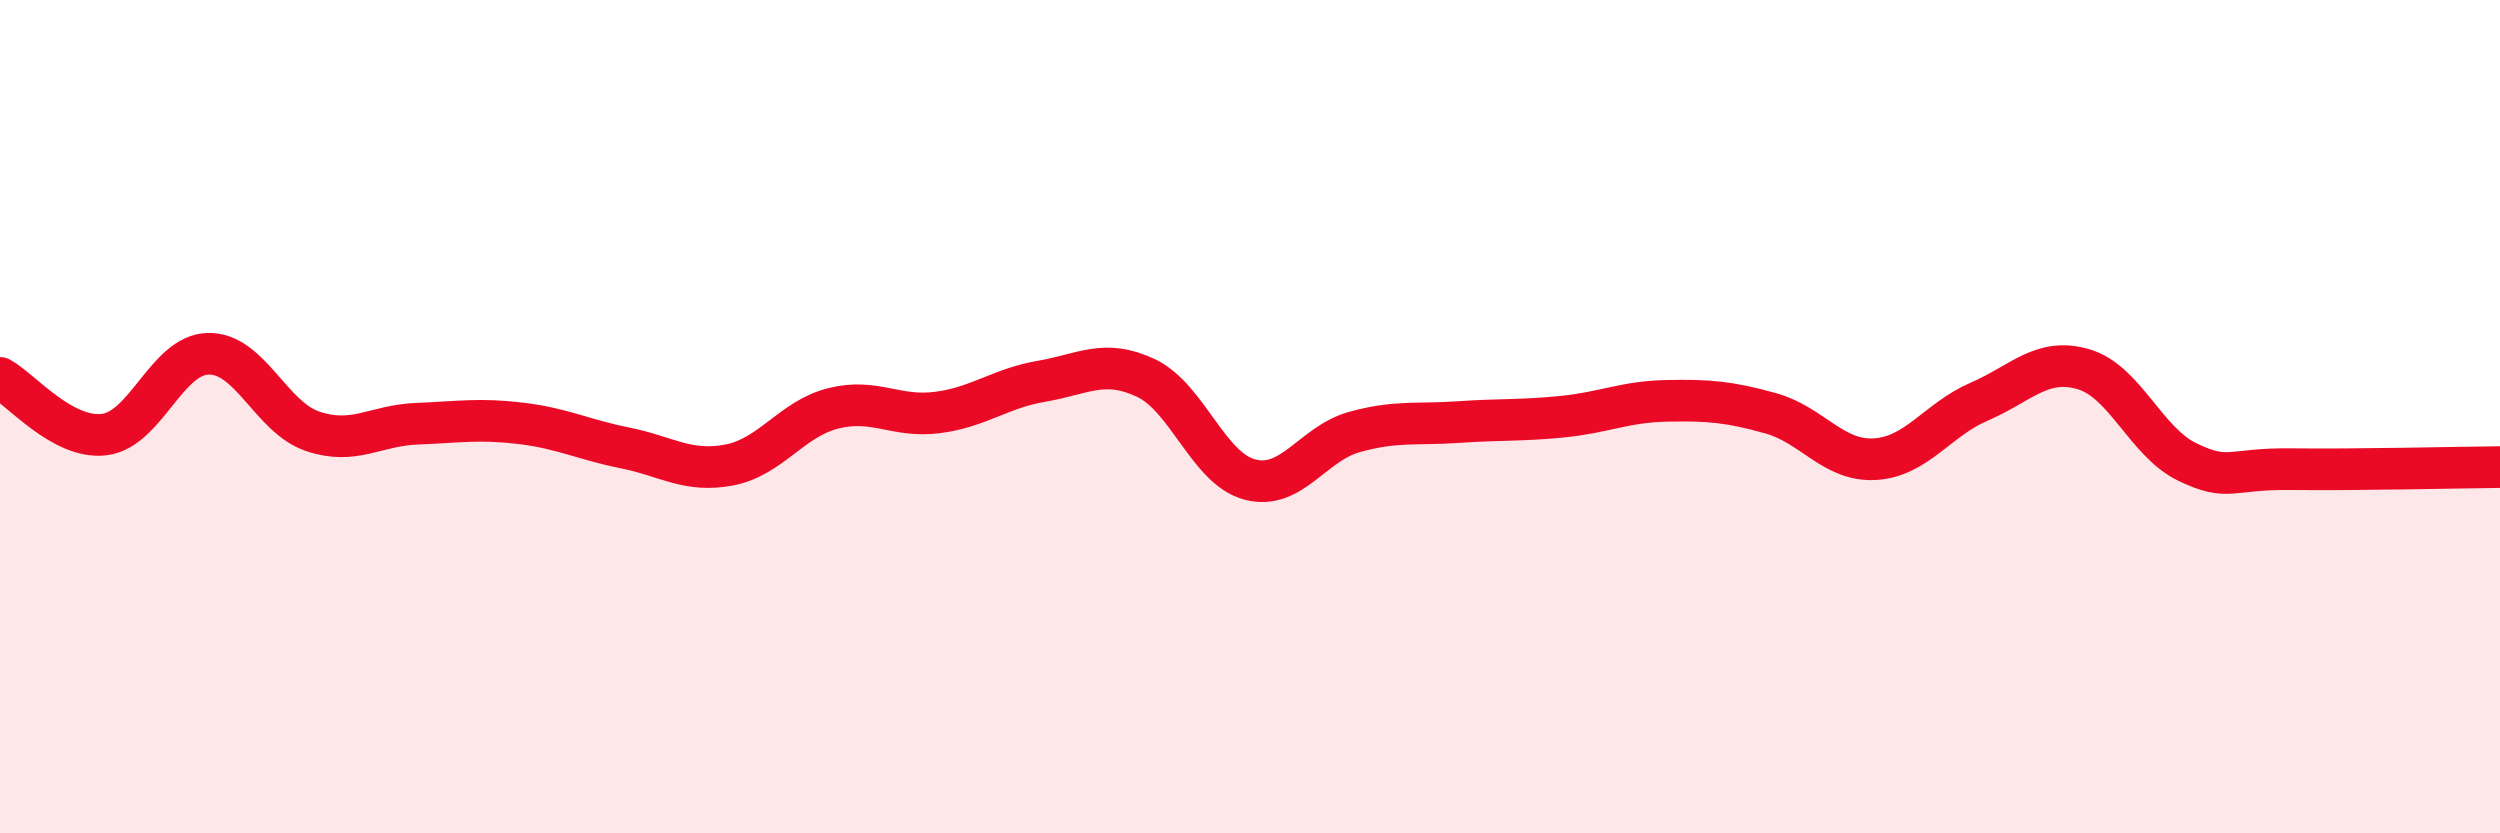
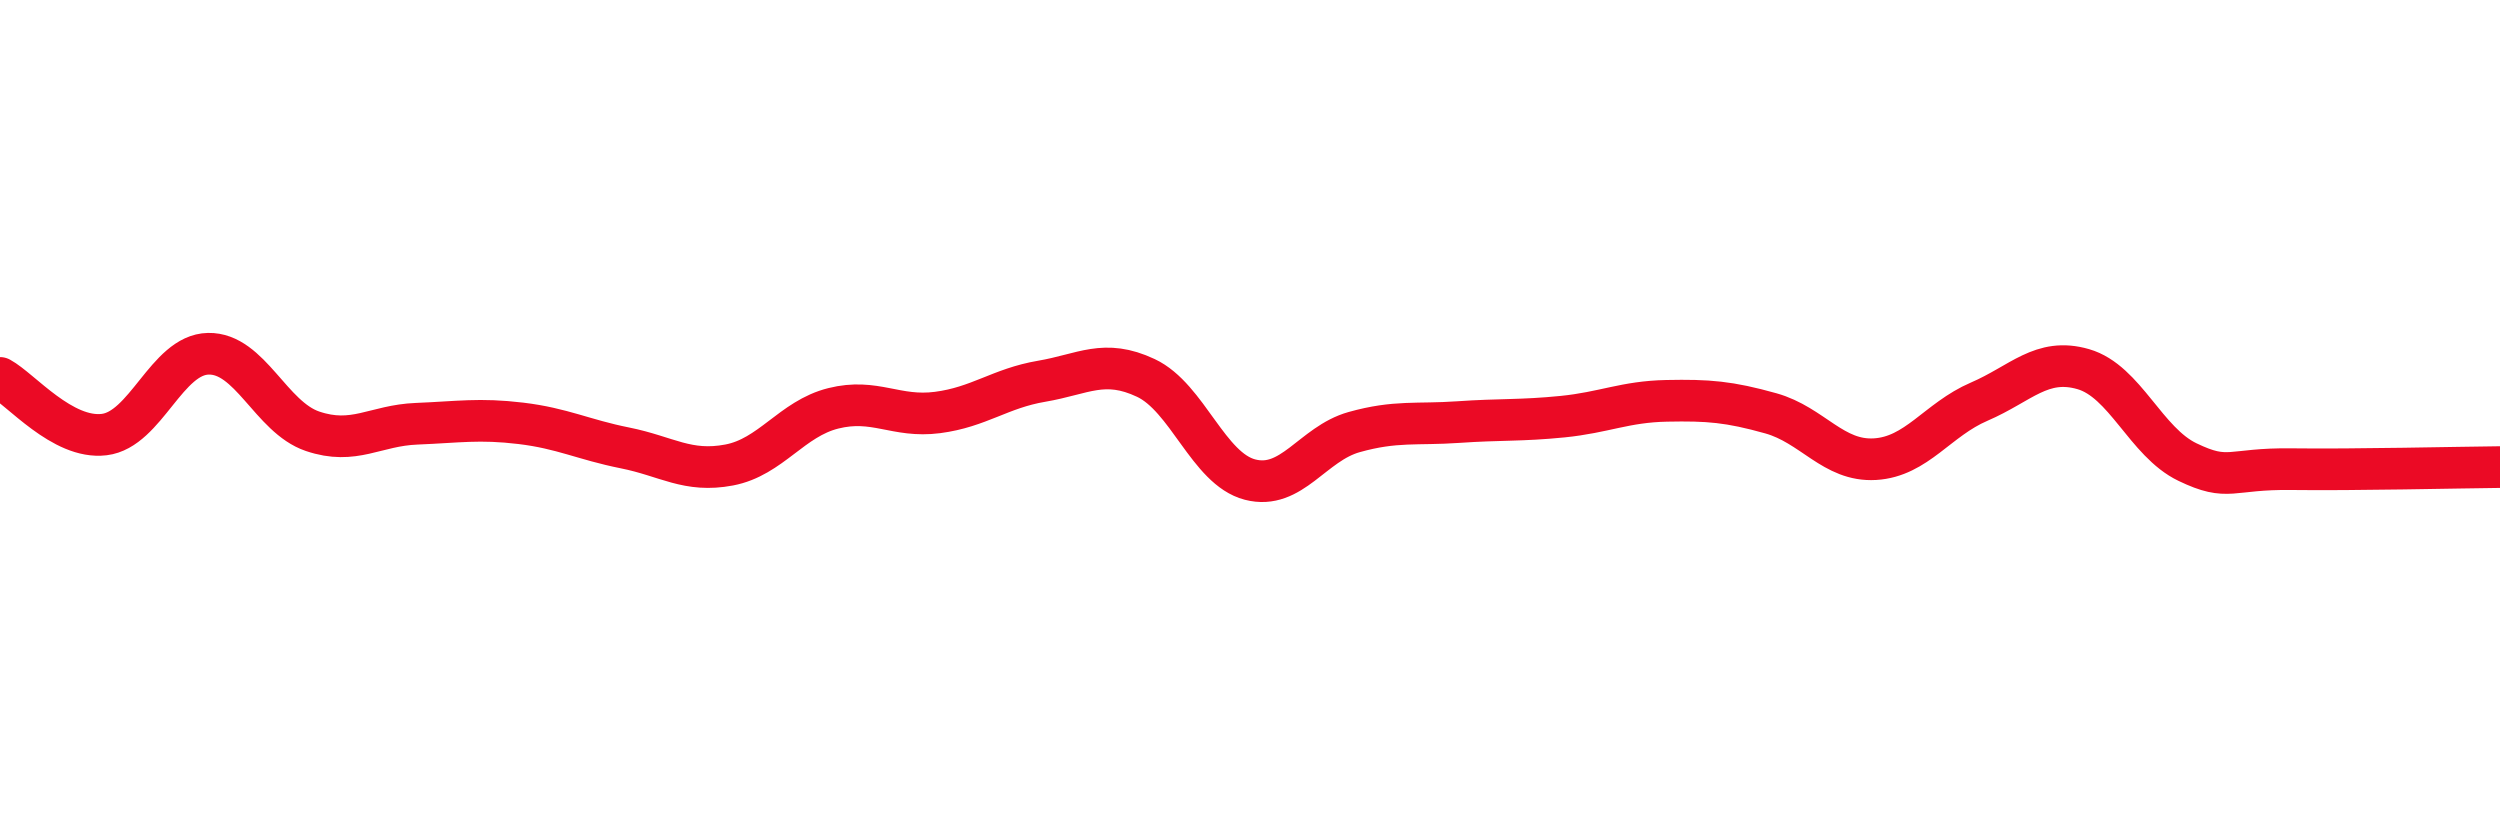
<svg xmlns="http://www.w3.org/2000/svg" width="60" height="20" viewBox="0 0 60 20">
-   <path d="M 0,9.07 C 0.5,9.34 1.5,10.55 2.5,10.43 C 3.5,10.31 4,8.51 5,8.49 C 6,8.47 6.5,10.01 7.5,10.35 C 8.5,10.69 9,10.21 10,10.17 C 11,10.13 11.5,10.04 12.5,10.16 C 13.5,10.28 14,10.55 15,10.75 C 16,10.95 16.5,11.35 17.5,11.16 C 18.5,10.97 19,10.05 20,9.8 C 21,9.55 21.5,10.03 22.5,9.9 C 23.5,9.77 24,9.32 25,9.15 C 26,8.98 26.5,8.6 27.5,9.07 C 28.5,9.54 29,11.25 30,11.51 C 31,11.77 31.5,10.65 32.5,10.37 C 33.5,10.09 34,10.2 35,10.13 C 36,10.06 36.5,10.1 37.5,10 C 38.5,9.9 39,9.64 40,9.62 C 41,9.6 41.5,9.64 42.5,9.92 C 43.5,10.2 44,11.08 45,11.02 C 46,10.96 46.5,10.07 47.5,9.64 C 48.5,9.21 49,8.57 50,8.86 C 51,9.15 51.5,10.61 52.5,11.09 C 53.5,11.57 53.5,11.24 55,11.26 C 56.5,11.28 59,11.22 60,11.21L60 20L0 20Z" fill="#EB0A25" opacity="0.1" stroke-linecap="round" stroke-linejoin="round" />
  <path d="M 0,9.07 C 0.5,9.34 1.5,10.55 2.5,10.43 C 3.5,10.31 4,8.51 5,8.49 C 6,8.47 6.5,10.01 7.5,10.35 C 8.5,10.69 9,10.21 10,10.17 C 11,10.13 11.5,10.04 12.5,10.16 C 13.5,10.28 14,10.55 15,10.75 C 16,10.95 16.5,11.35 17.5,11.16 C 18.5,10.97 19,10.05 20,9.8 C 21,9.55 21.5,10.03 22.5,9.9 C 23.5,9.77 24,9.32 25,9.15 C 26,8.98 26.5,8.6 27.5,9.07 C 28.5,9.54 29,11.25 30,11.51 C 31,11.77 31.5,10.65 32.5,10.37 C 33.5,10.09 34,10.2 35,10.13 C 36,10.06 36.5,10.1 37.5,10 C 38.5,9.9 39,9.64 40,9.62 C 41,9.6 41.5,9.64 42.5,9.92 C 43.5,10.2 44,11.08 45,11.02 C 46,10.96 46.5,10.07 47.5,9.64 C 48.5,9.21 49,8.57 50,8.86 C 51,9.15 51.5,10.61 52.5,11.09 C 53.5,11.57 53.5,11.24 55,11.26 C 56.5,11.28 59,11.22 60,11.21" stroke="#EB0A25" stroke-width="1" fill="none" stroke-linecap="round" stroke-linejoin="round" />
</svg>